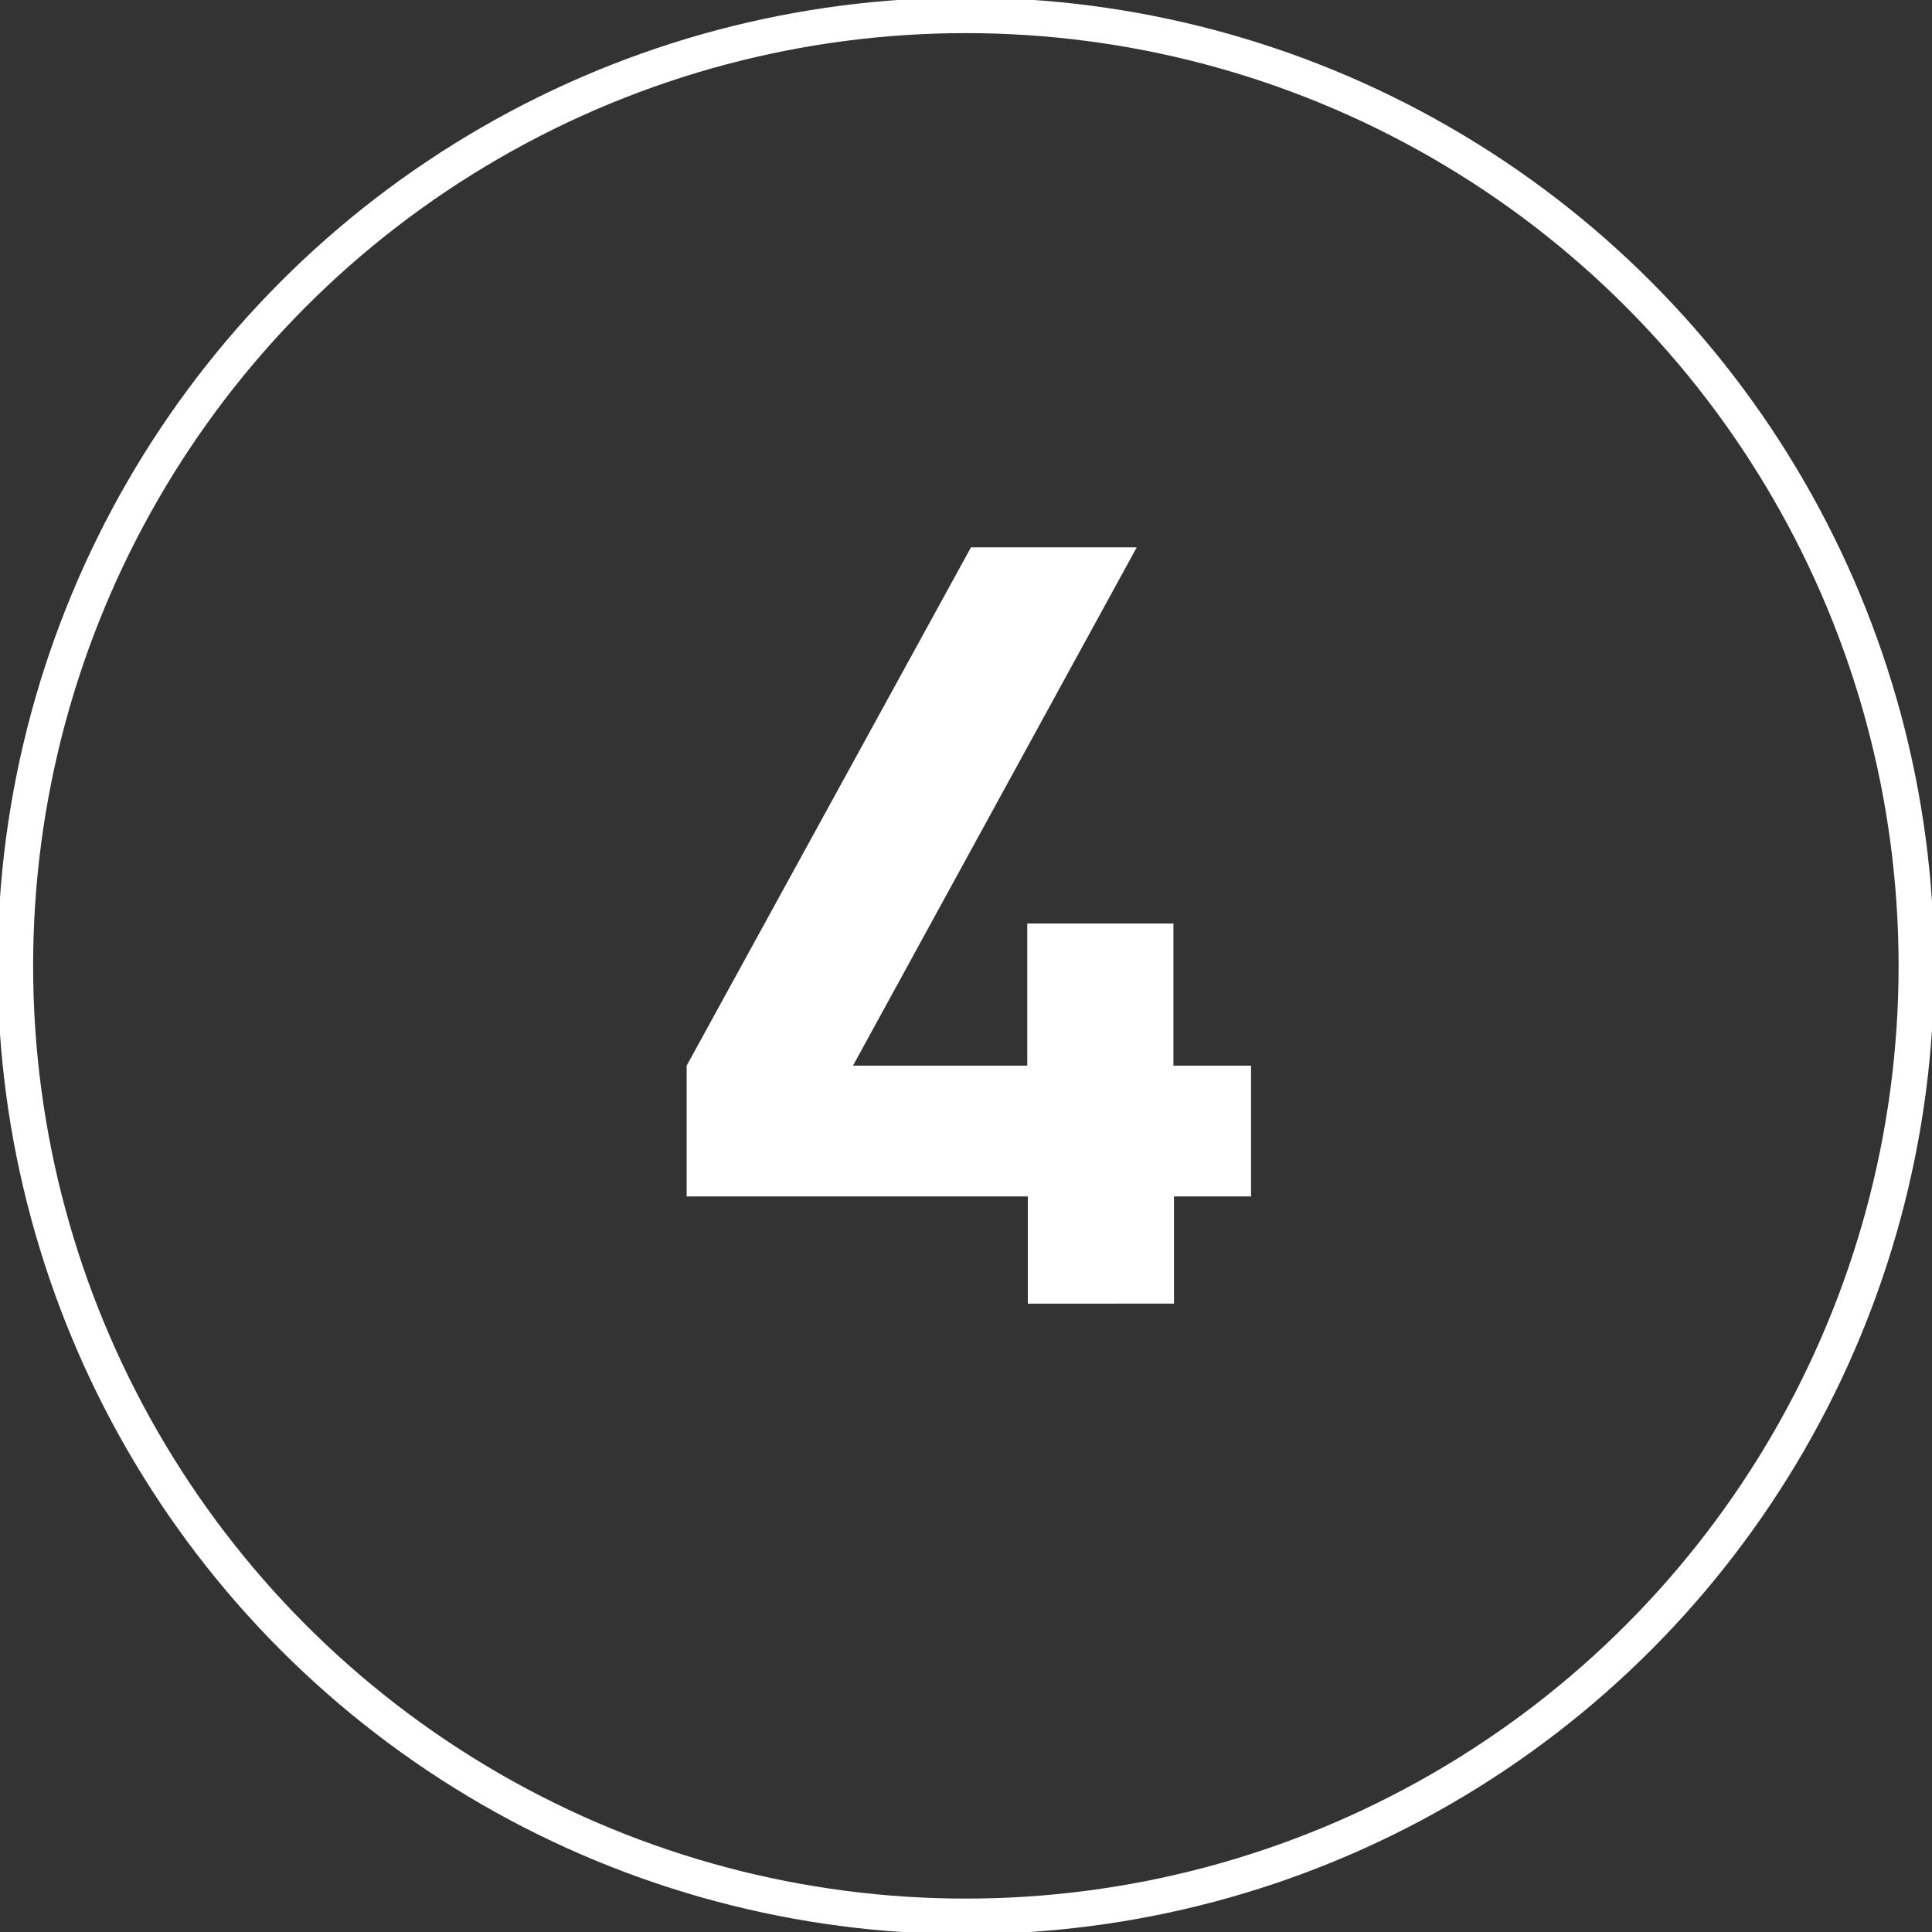
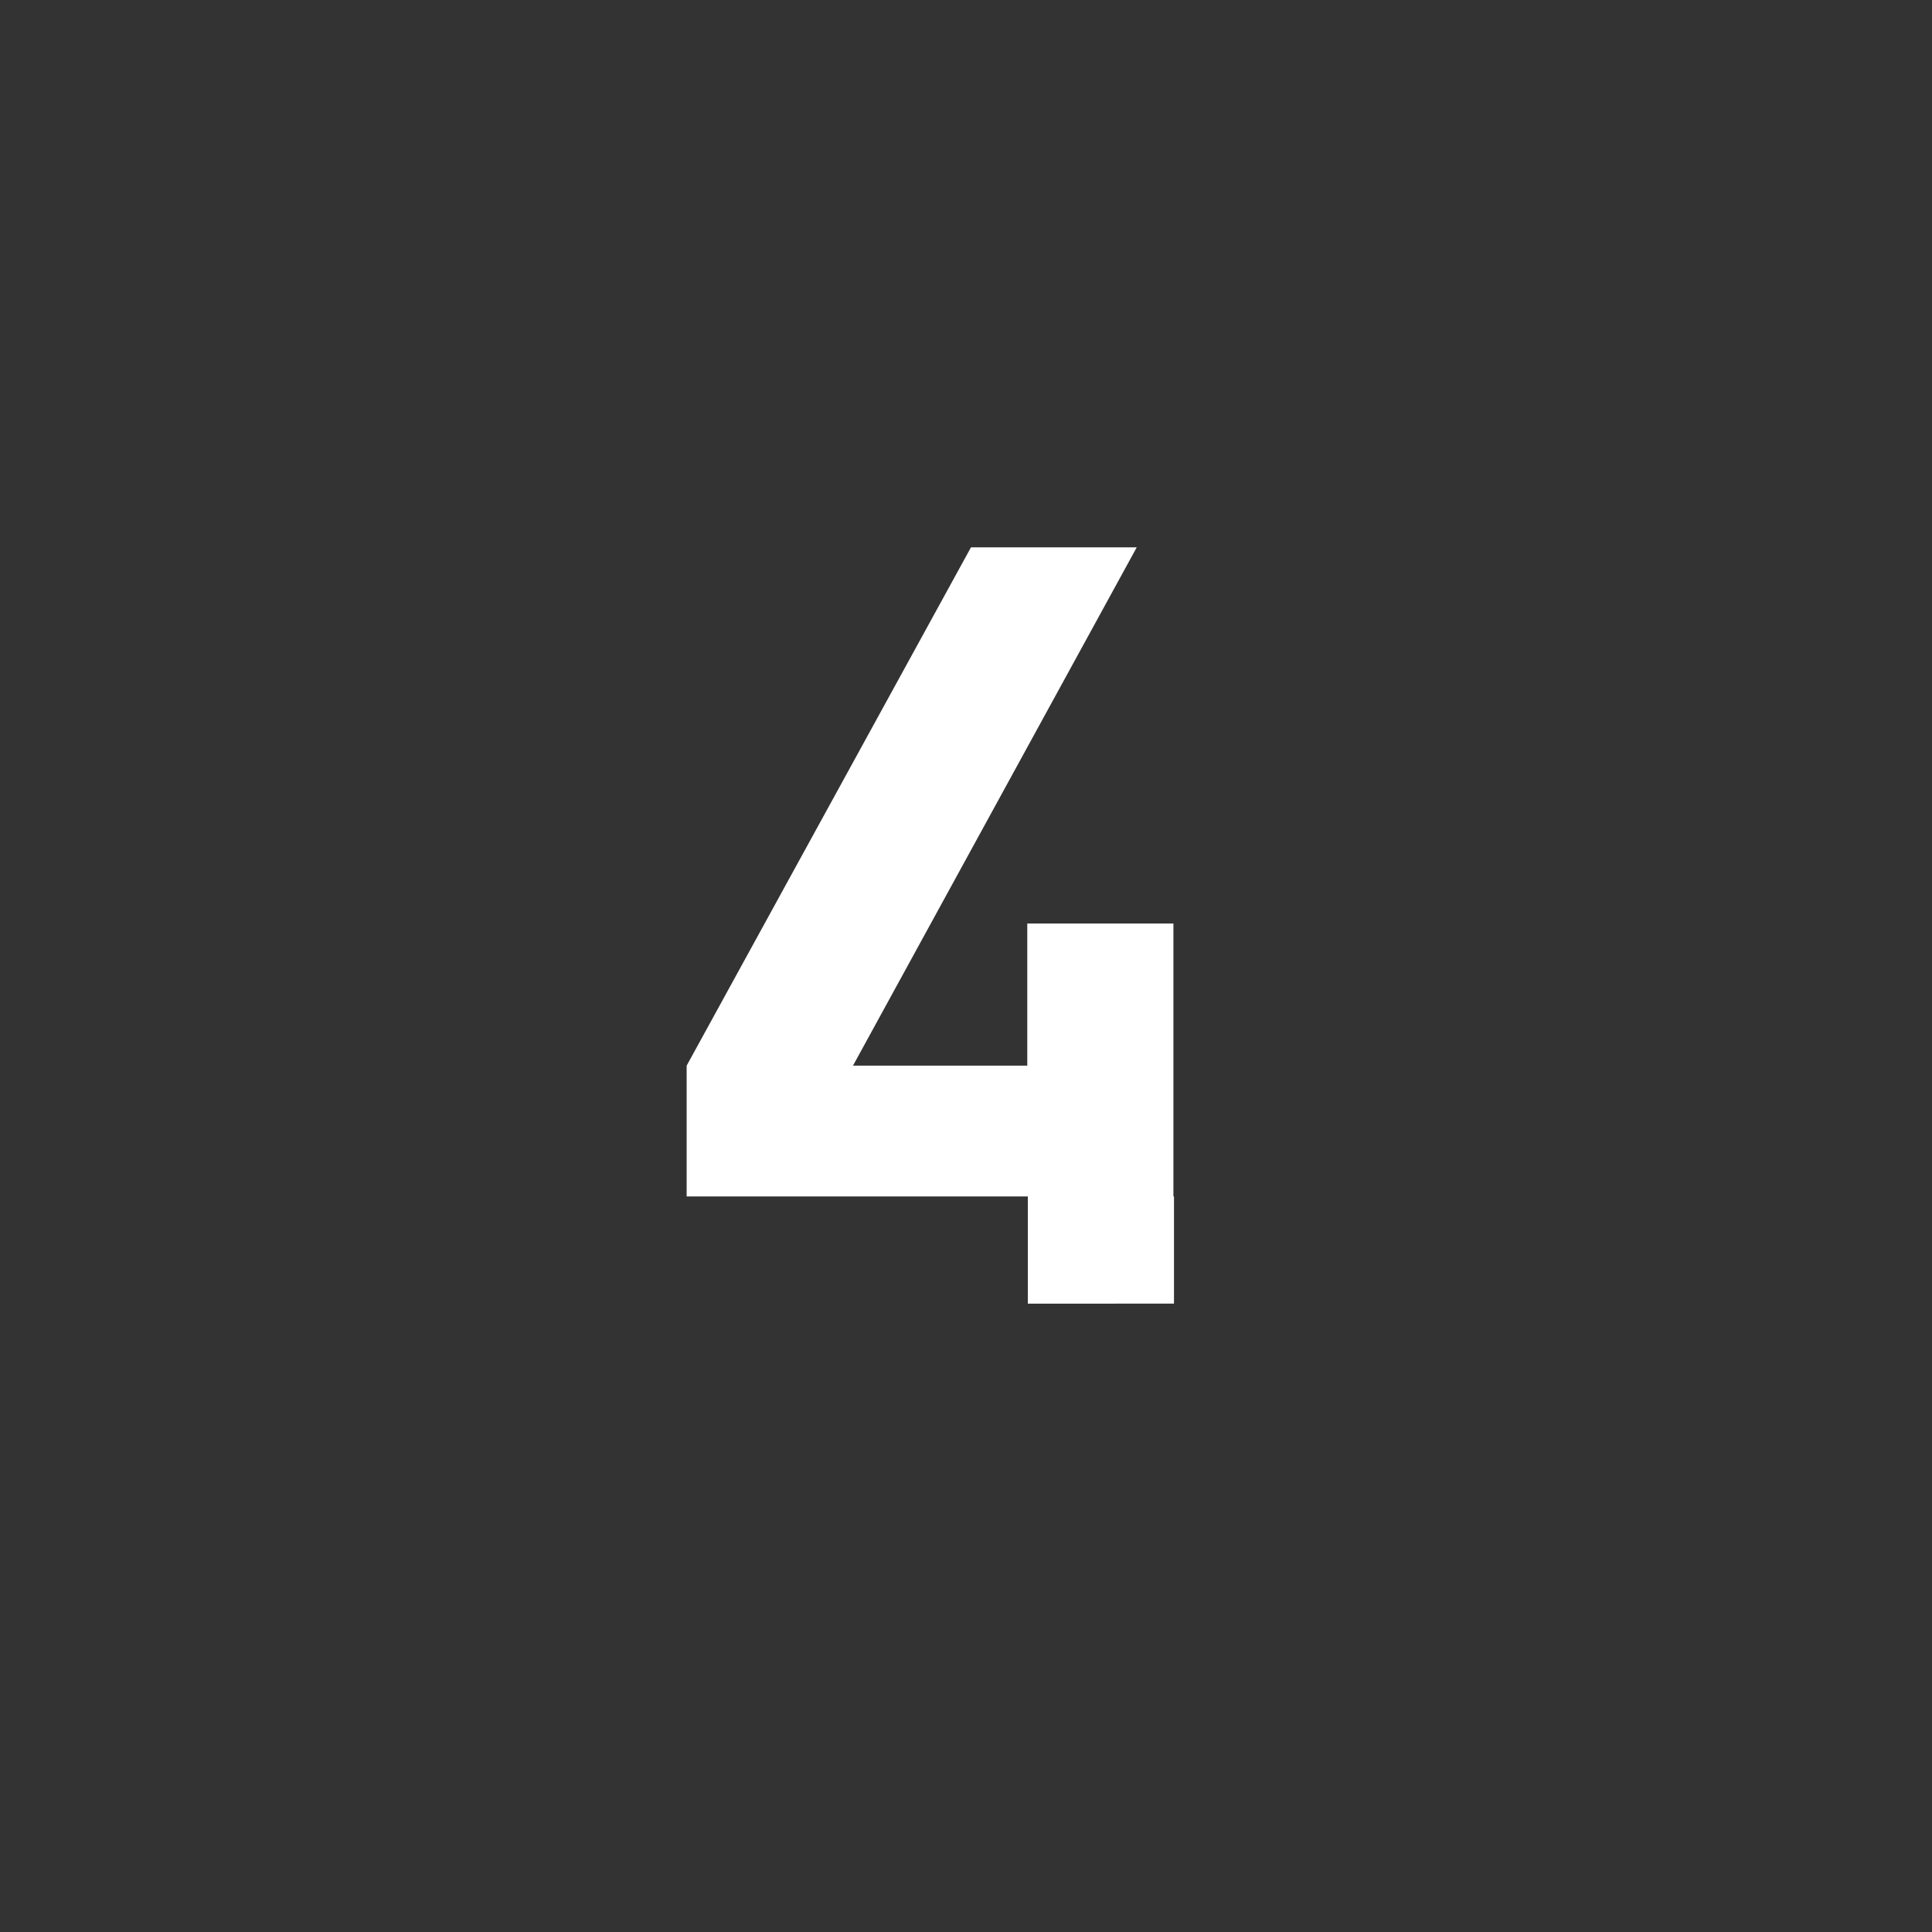
<svg xmlns="http://www.w3.org/2000/svg" width="67.95" height="67.95" viewBox="0 0 67.95 67.95">
  <rect x="0" y="0" width="67.95" height="67.95" fill="#333333" stroke="none" />
  <defs>
    <style>.cls-1{fill:none;stroke:#fff;stroke-miterlimit:10;stroke-width:1.25px;}.cls-2{fill:#fff;}</style>
  </defs>
  <title>アセット 13</title>
  <g id="レイヤー_2" data-name="レイヤー 2">
    <g id="レイヤー_1-2" data-name="レイヤー 1">
-       <circle class="cls-1" cx="33.97" cy="33.97" r="33.43" />
-       <path class="cls-2" d="M41.29,42.08v3.77H36.15V42.08h-12v-4.6l10-18.23h5.83L30,37.48h6.13v-5h5.14v5H44v4.6Z" />
+       <path class="cls-2" d="M41.29,42.08v3.77H36.15V42.08h-12v-4.6l10-18.23h5.83L30,37.48h6.13v-5h5.14v5v4.6Z" />
    </g>
  </g>
</svg>